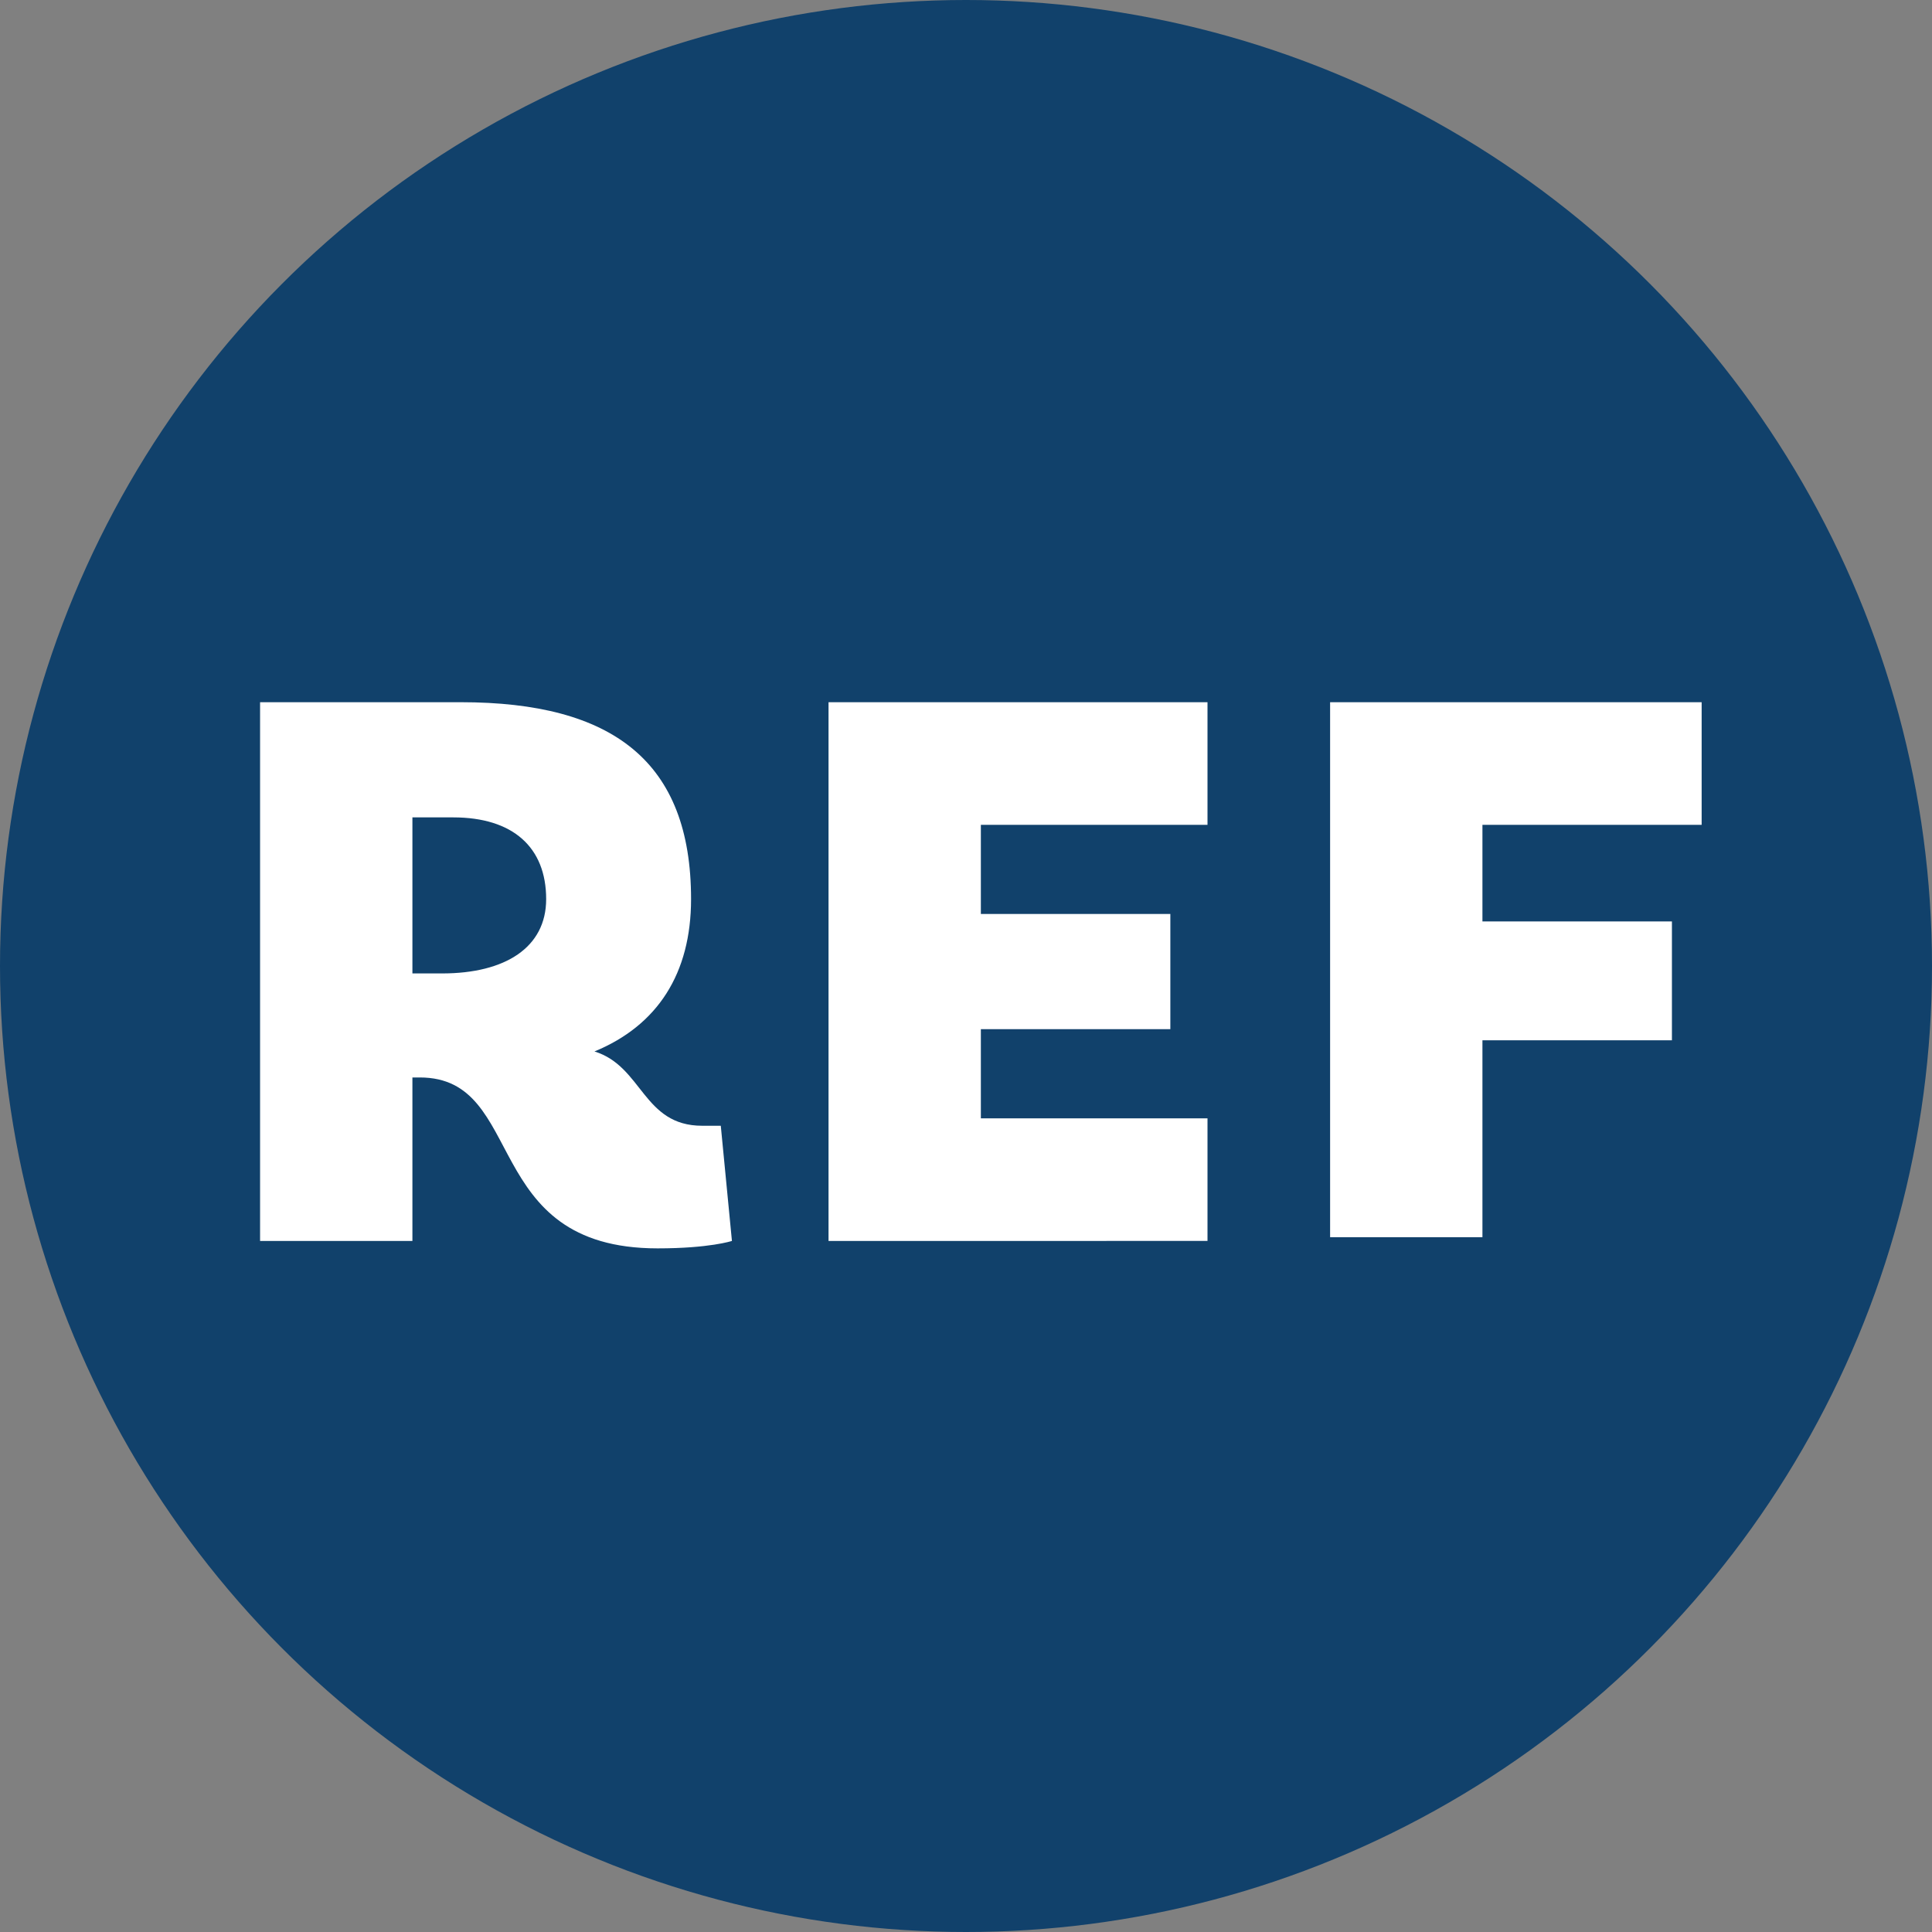
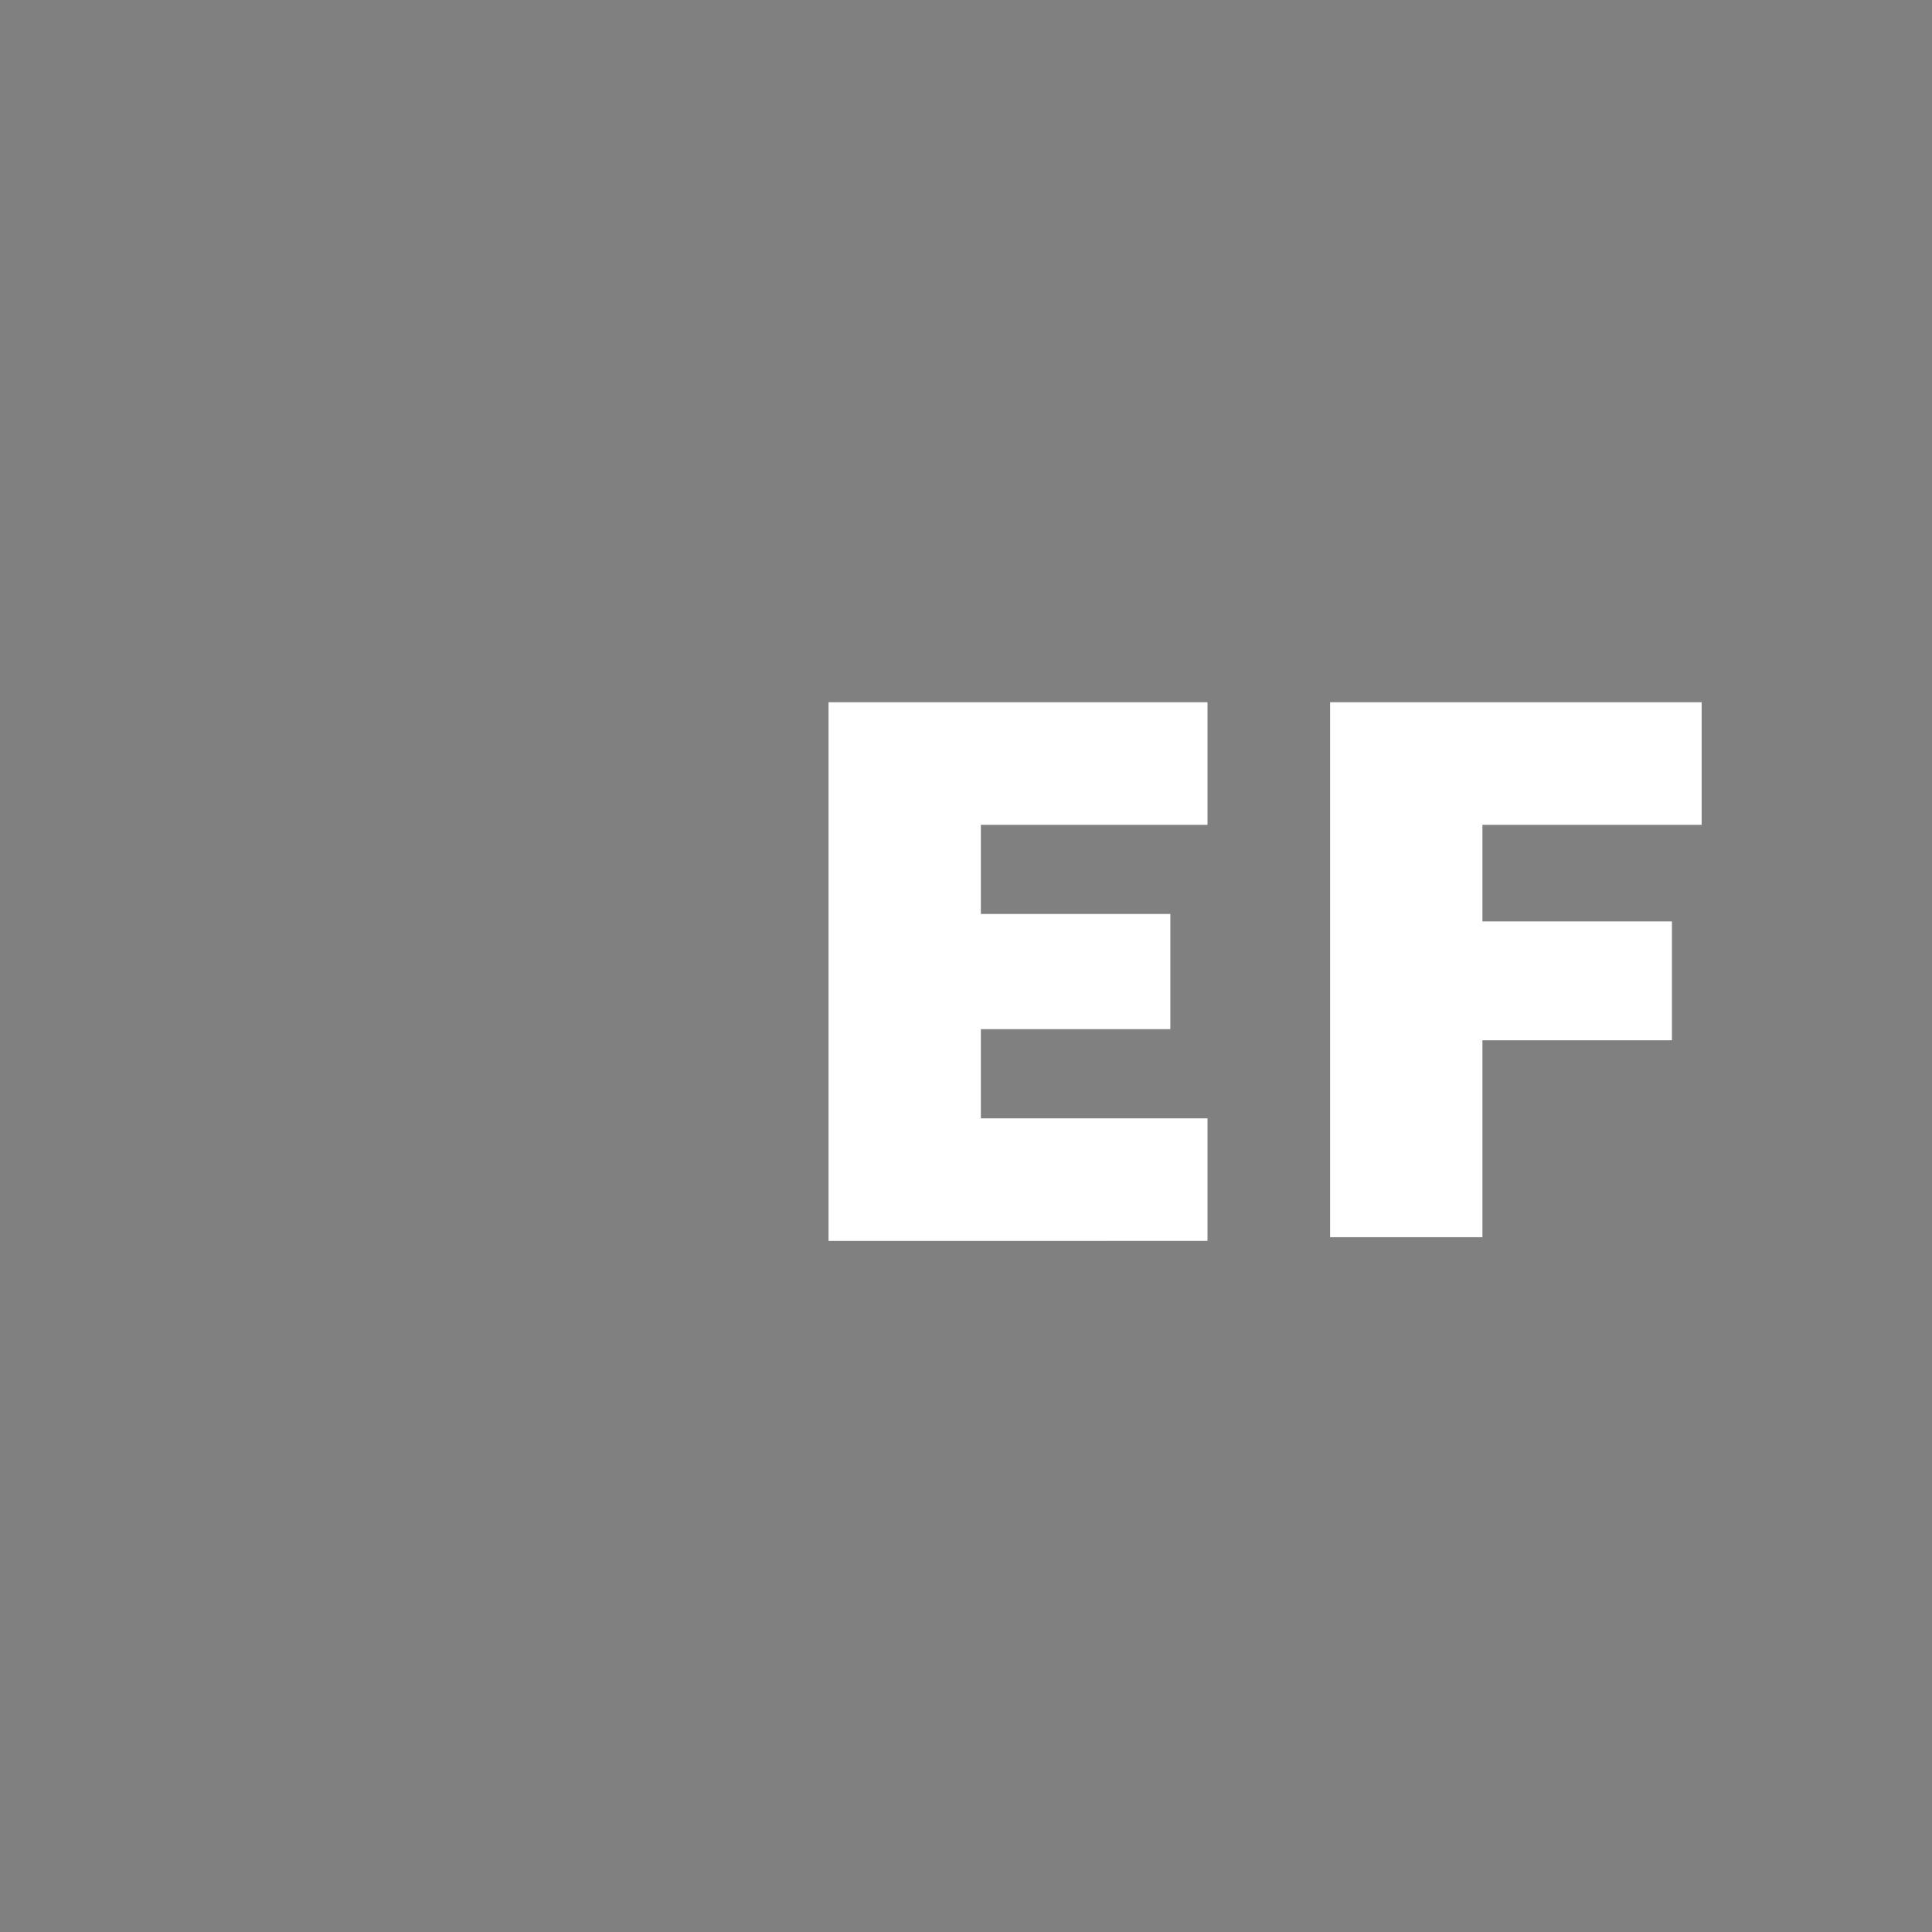
<svg xmlns="http://www.w3.org/2000/svg" version="1.1" x="0px" y="0px" width="52px" height="52px" viewBox="0 0 52 52" style="enable-background:new 0 0 52 52;" xml:space="preserve">
  <rect x="0" y="0" width="52" height="52" fill="#808080" stroke="none" />
  <style type="text/css">
	.st0{fill:#11416B;}
	.st1{fill:#FFFFFF;}
</style>
  <defs>
</defs>
  <g>
    <g>
      <g>
        <g>
          <g>
-             <circle class="st0" cx="26" cy="26" r="26" />
-           </g>
+             </g>
        </g>
      </g>
    </g>
    <g>
-       <path class="st1" d="M19.7,33.4c0,0-0.6,0.2-2,0.2c-4.8,0-3.5-4.6-6.4-4.6h-0.2v4.4H7V18.9h5.4c4.1,0,6.2,1.6,6.2,5.3    c0,2-0.9,3.4-2.6,4.1c1.3,0.4,1.3,2,2.9,2c0.2,0,0.5,0,0.5,0L19.7,33.4z M11.9,26.2c1.7,0,2.8-0.7,2.8-2c0-1.4-0.9-2.2-2.5-2.2    h-1.1v4.2H11.9z" />
      <path class="st1" d="M26.4,22.2v2.4h5.1v3.1h-5.1v2.4h6.1v3.3H22.3V18.9h10.2v3.3H26.4z" />
      <path class="st1" d="M39.9,22.2v2.6H45v3.2h-5.1v5.3h-4.1V18.9h10v3.3H39.9z" />
    </g>
  </g>
</svg>